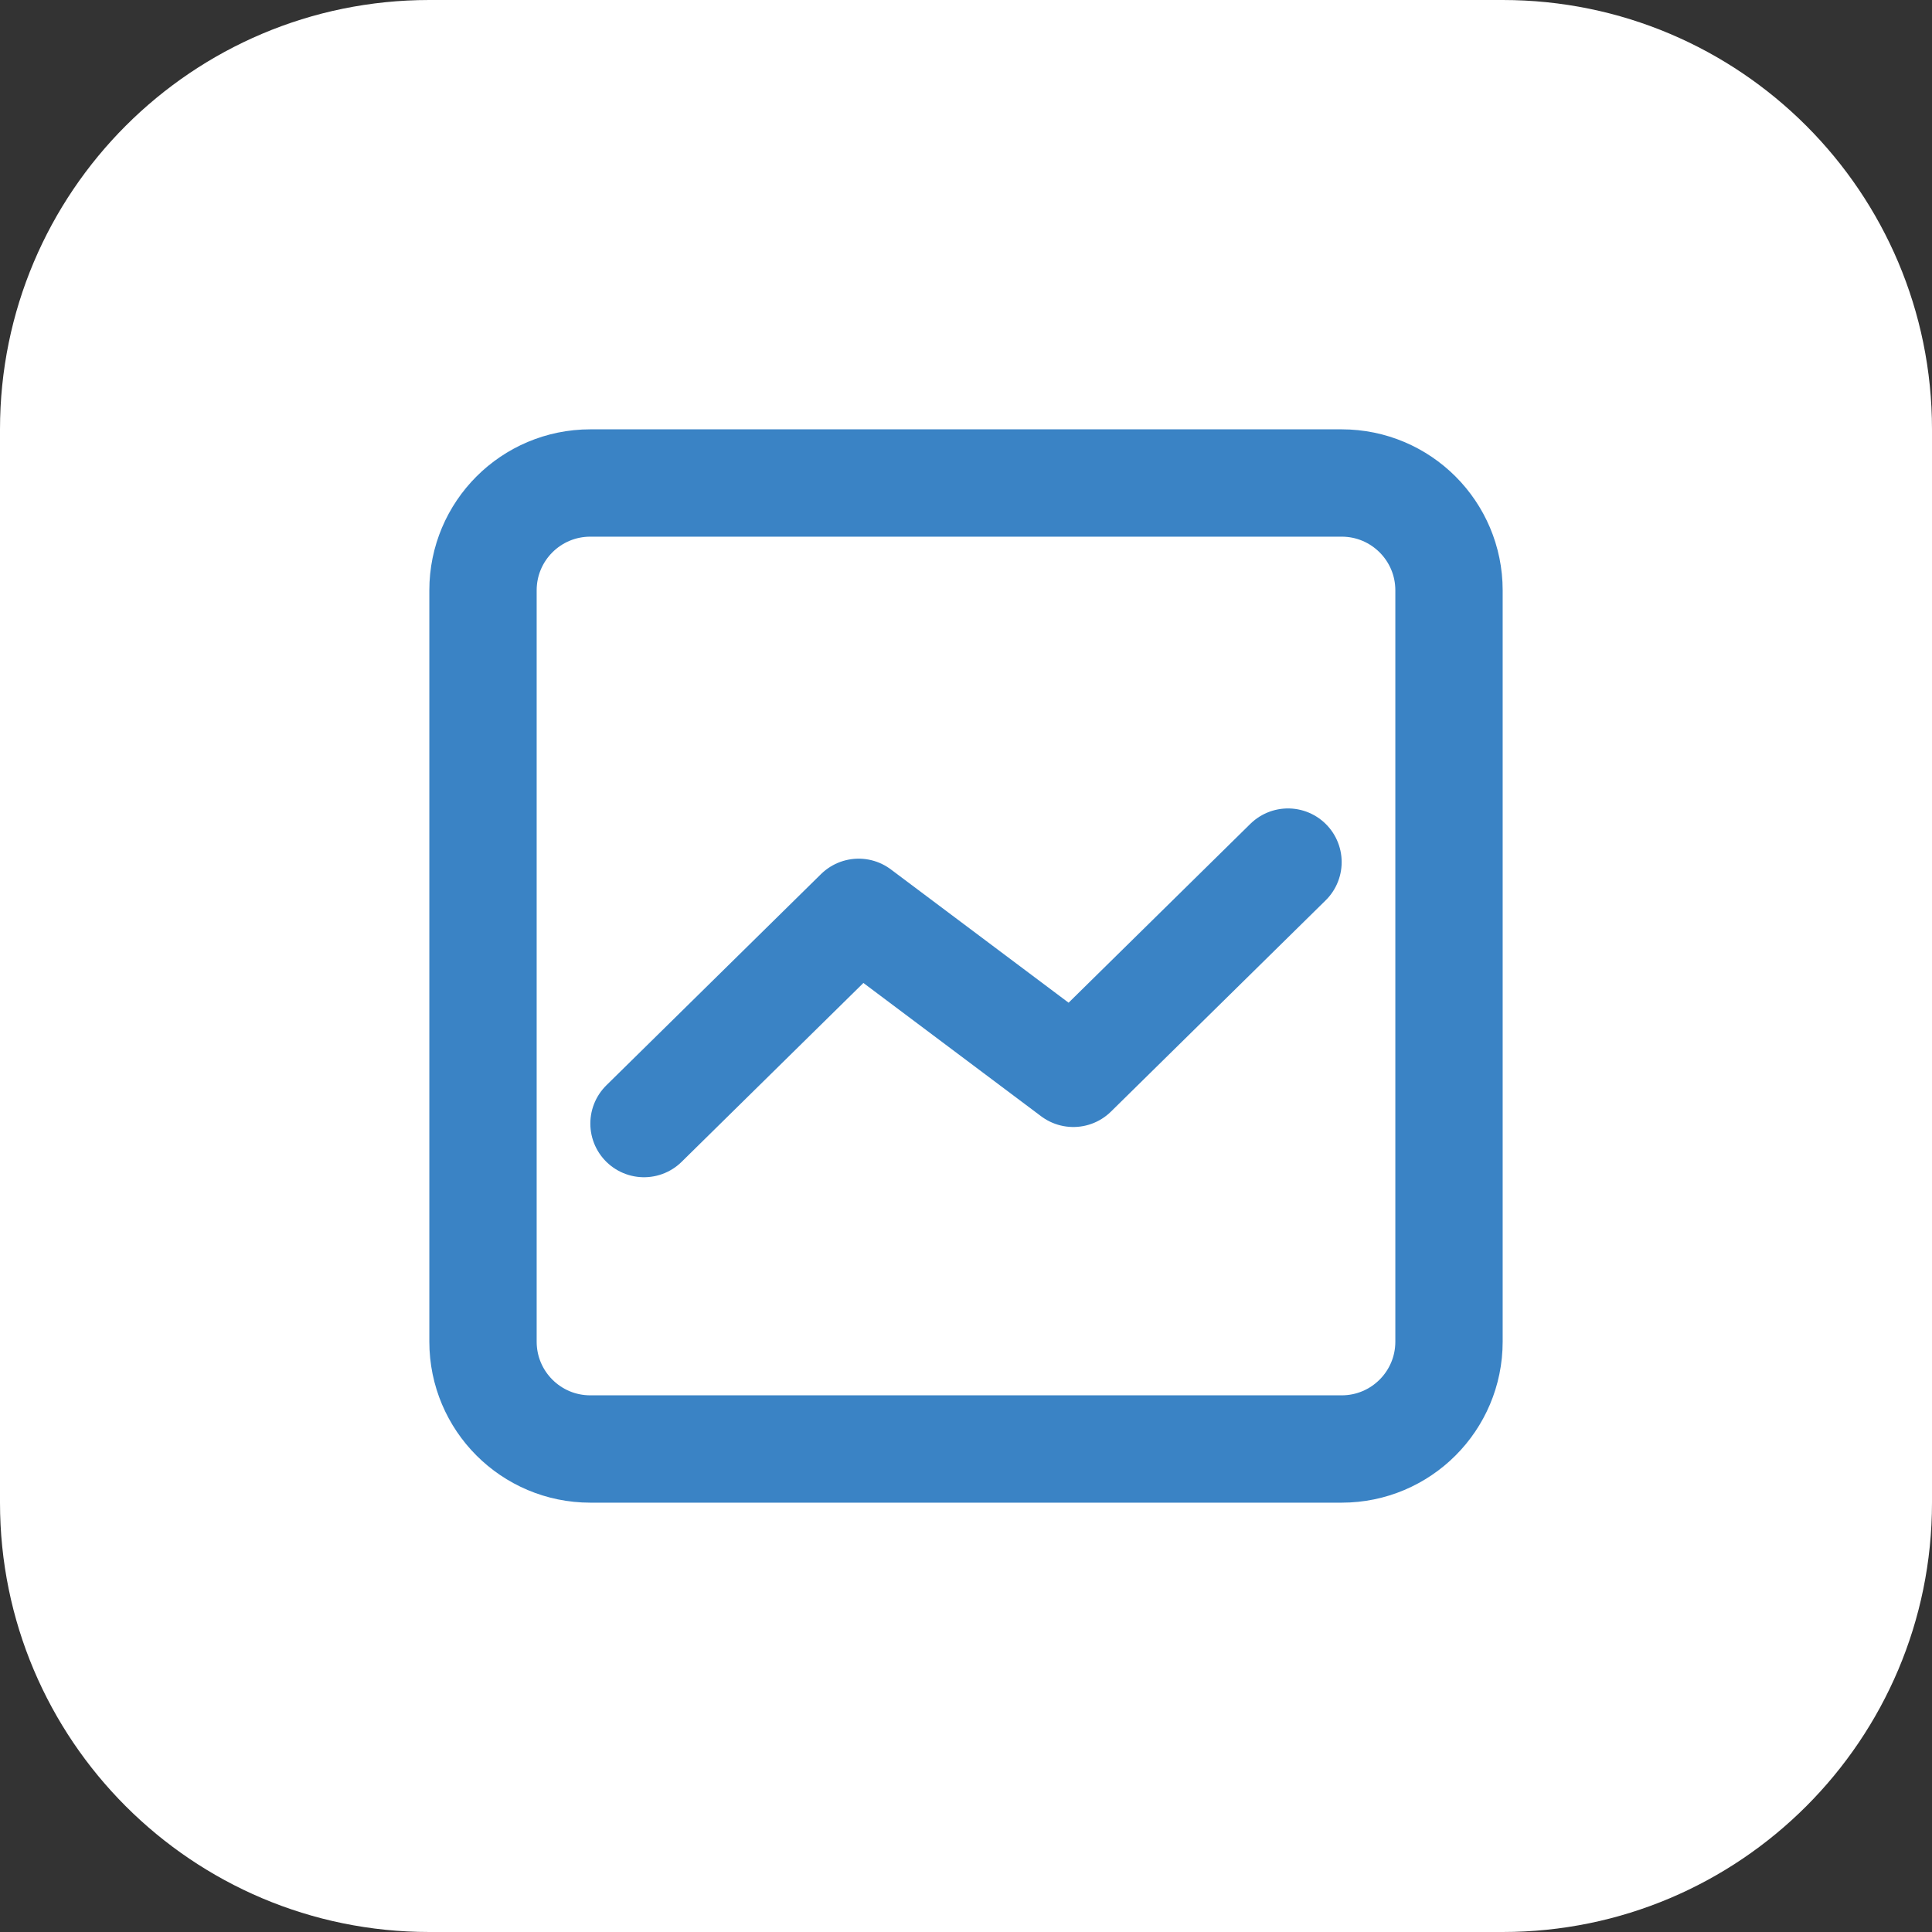
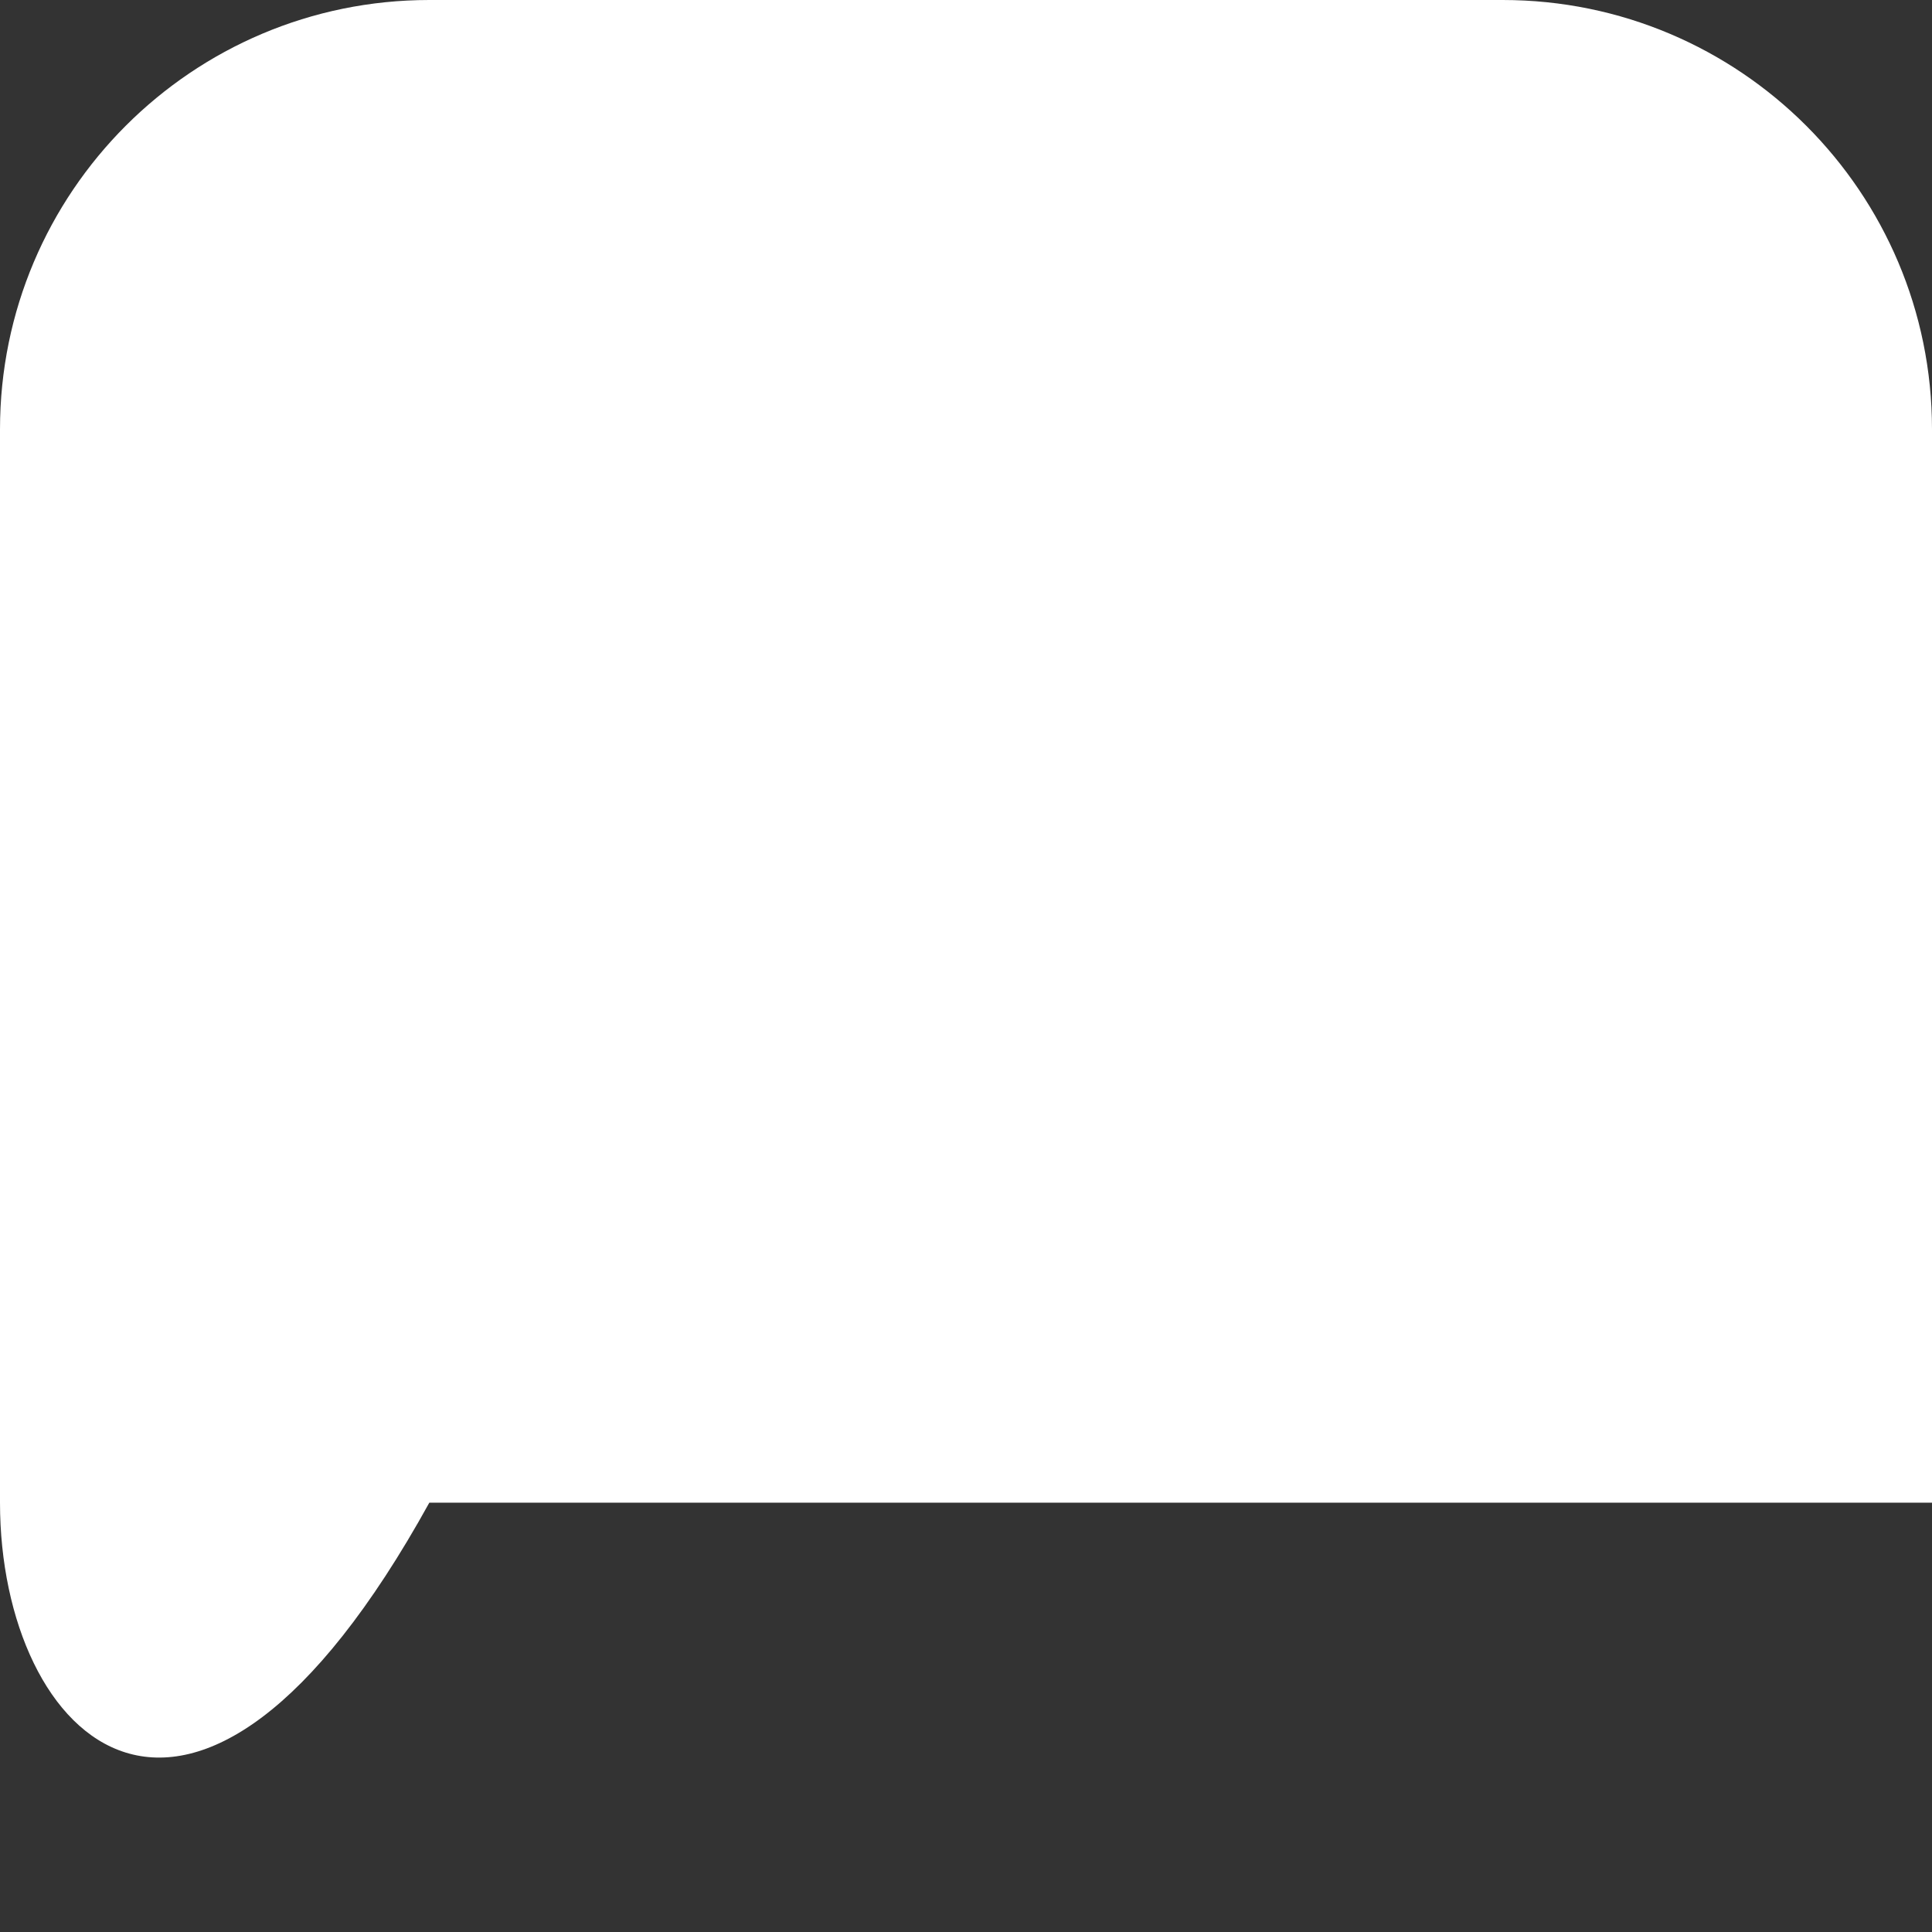
<svg xmlns="http://www.w3.org/2000/svg" width="54" height="54" viewBox="0 0 54 54" fill="none">
  <rect x="0" y="0" width="54" height="54" fill="#333333" stroke="none" />
-   <path d="M0 12C0 5.373 5.373 0 12 0H42C48.627 0 54 5.373 54 12V42C54 48.627 48.627 54 42 54H12C5.373 54 0 48.627 0 42V12Z" fill="white" />
+   <path d="M0 12C0 5.373 5.373 0 12 0H42C48.627 0 54 5.373 54 12V42H12C5.373 54 0 48.627 0 42V12Z" fill="white" />
  <g clip-path="url(#clip0_4496_10648)">
-     <path d="M16.5 13.5H37.5C39.157 13.5 40.5 14.842 40.5 16.5V37.5C40.5 39.157 39.157 40.5 37.5 40.5H16.5C14.842 40.5 13.5 39.157 13.5 37.5V16.5C13.5 14.842 14.842 13.5 16.5 13.5Z" stroke="#3A83C5" stroke-width="3" stroke-linecap="round" stroke-linejoin="round" />
-     <path d="M36 24.096L30 30L24 25.5L18 31.404" stroke="#3A83C5" stroke-width="3" stroke-linecap="round" stroke-linejoin="round" />
-   </g>
+     </g>
  <defs>
    <clipPath id="clip0_4496_10648">
-       <rect width="36" height="36" fill="white" transform="translate(9 9)" />
-     </clipPath>
+       </clipPath>
  </defs>
</svg>